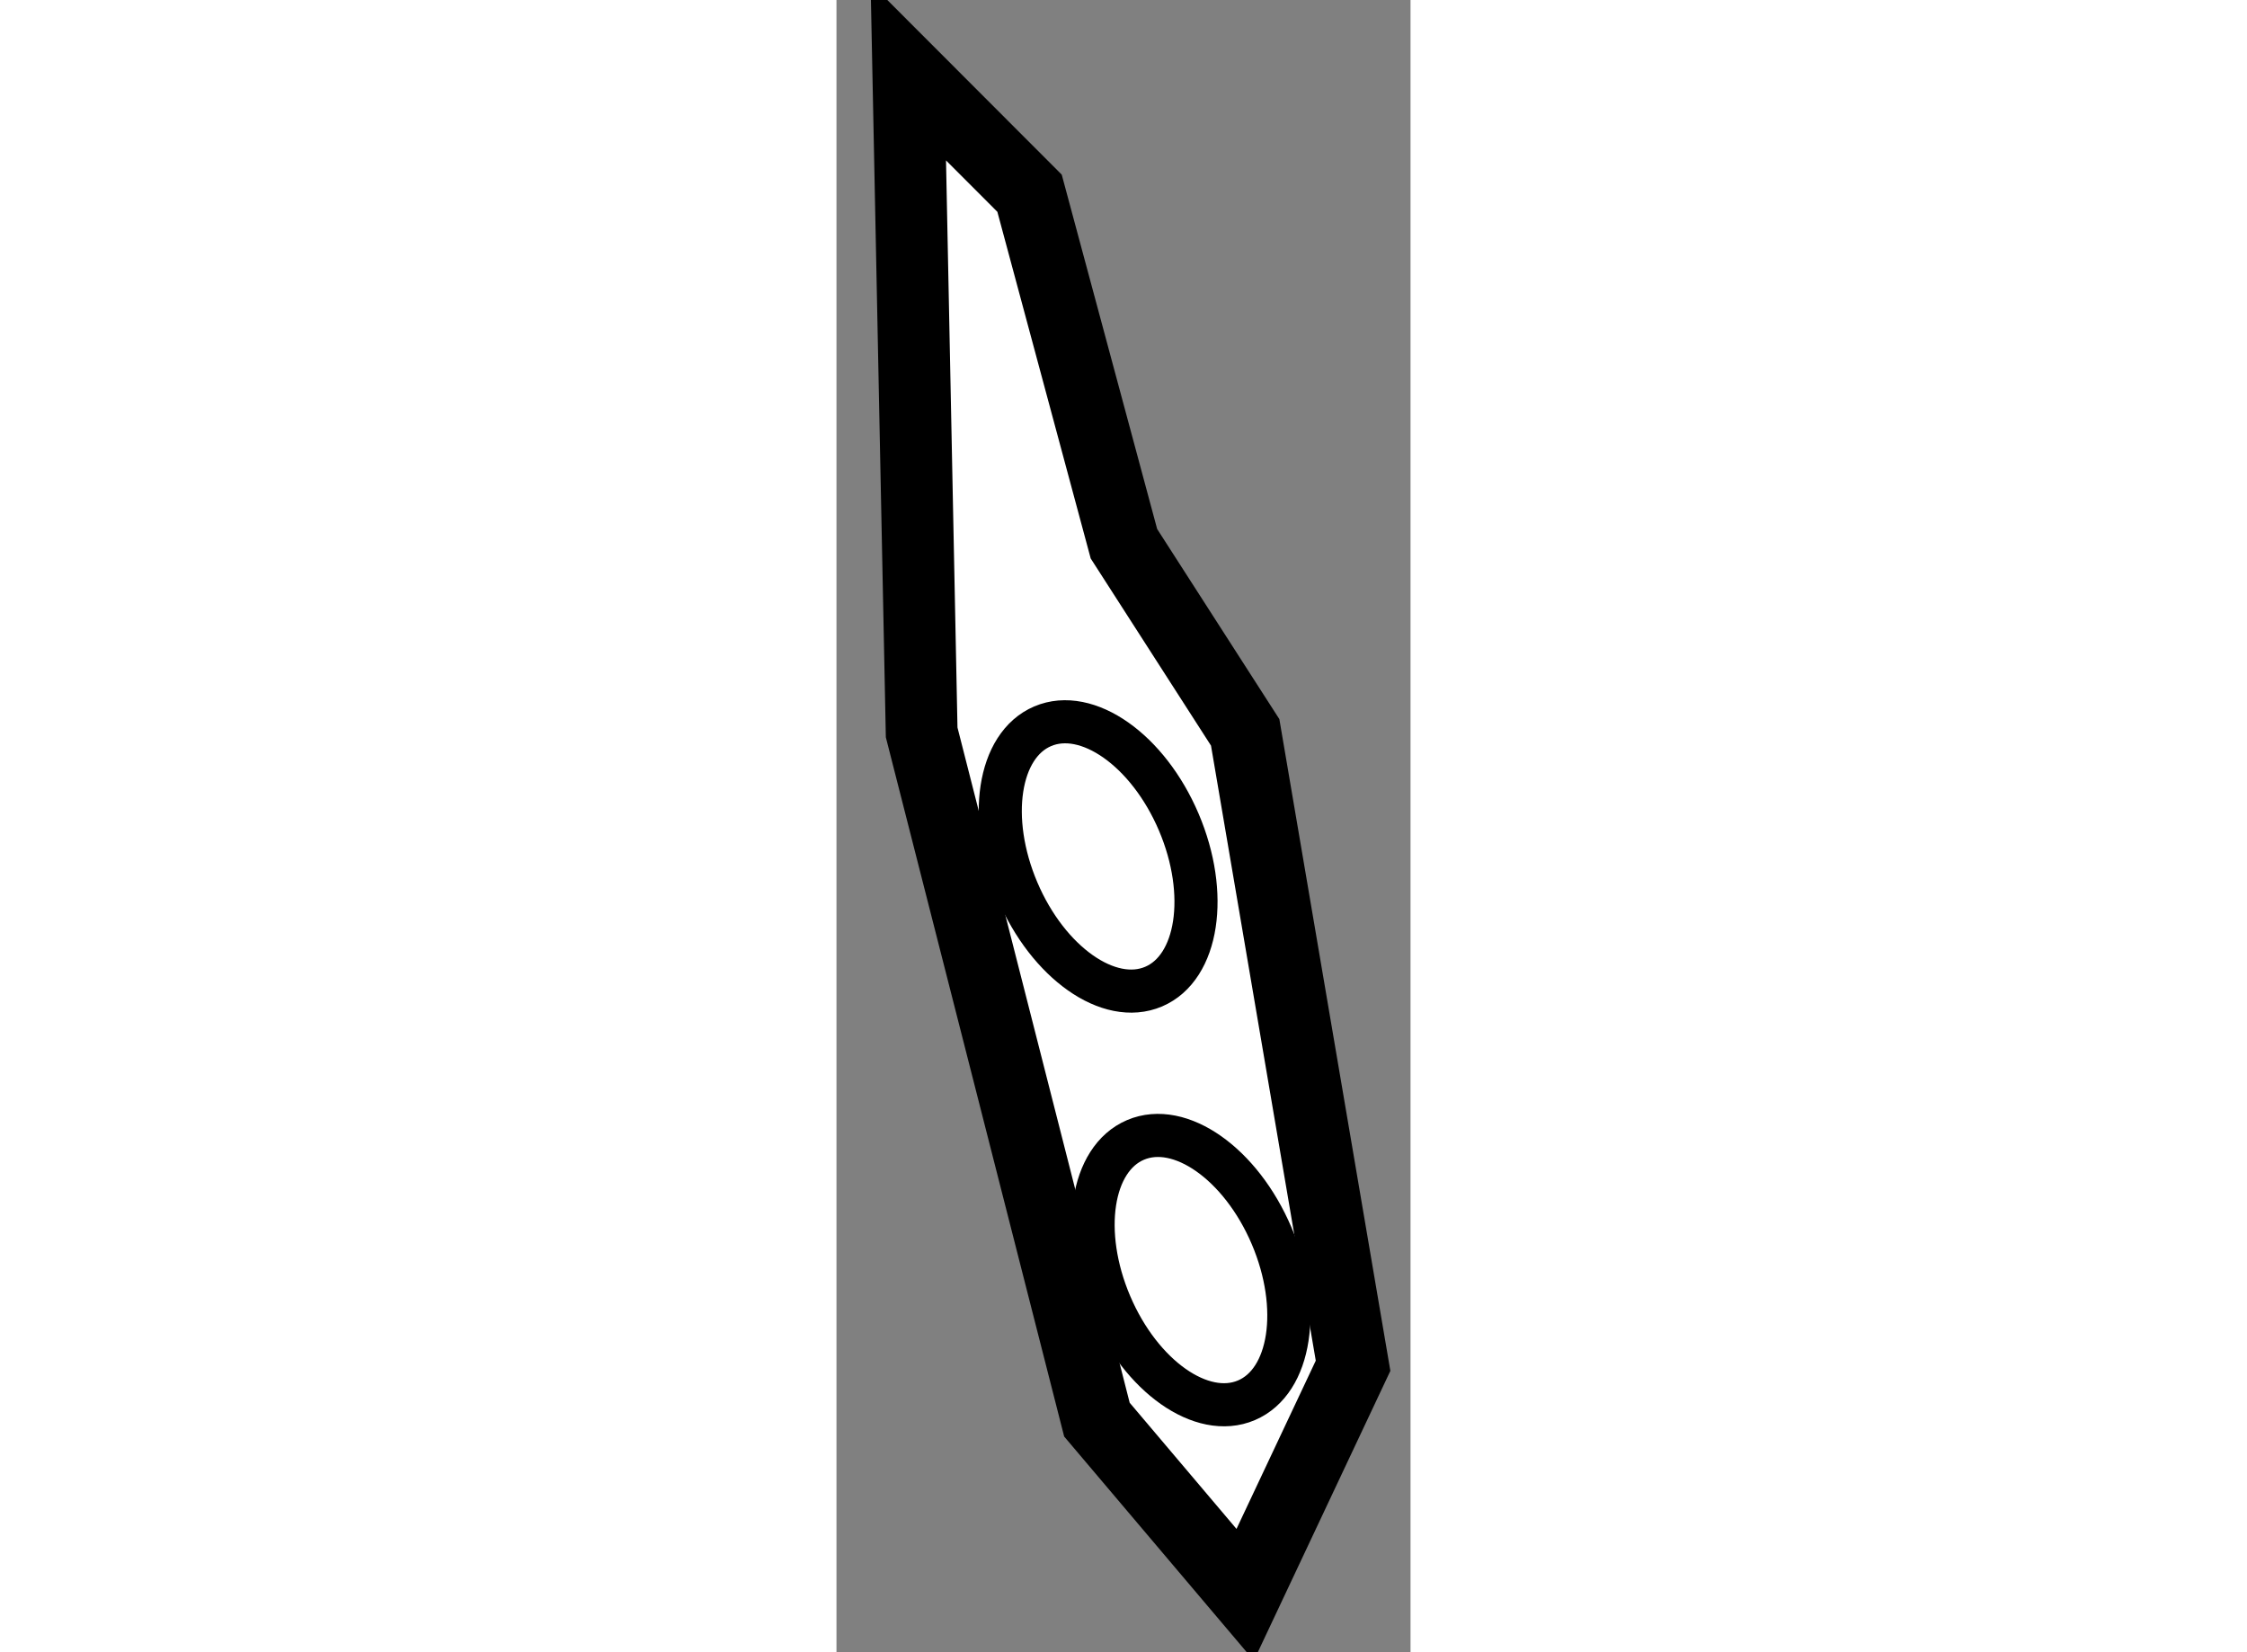
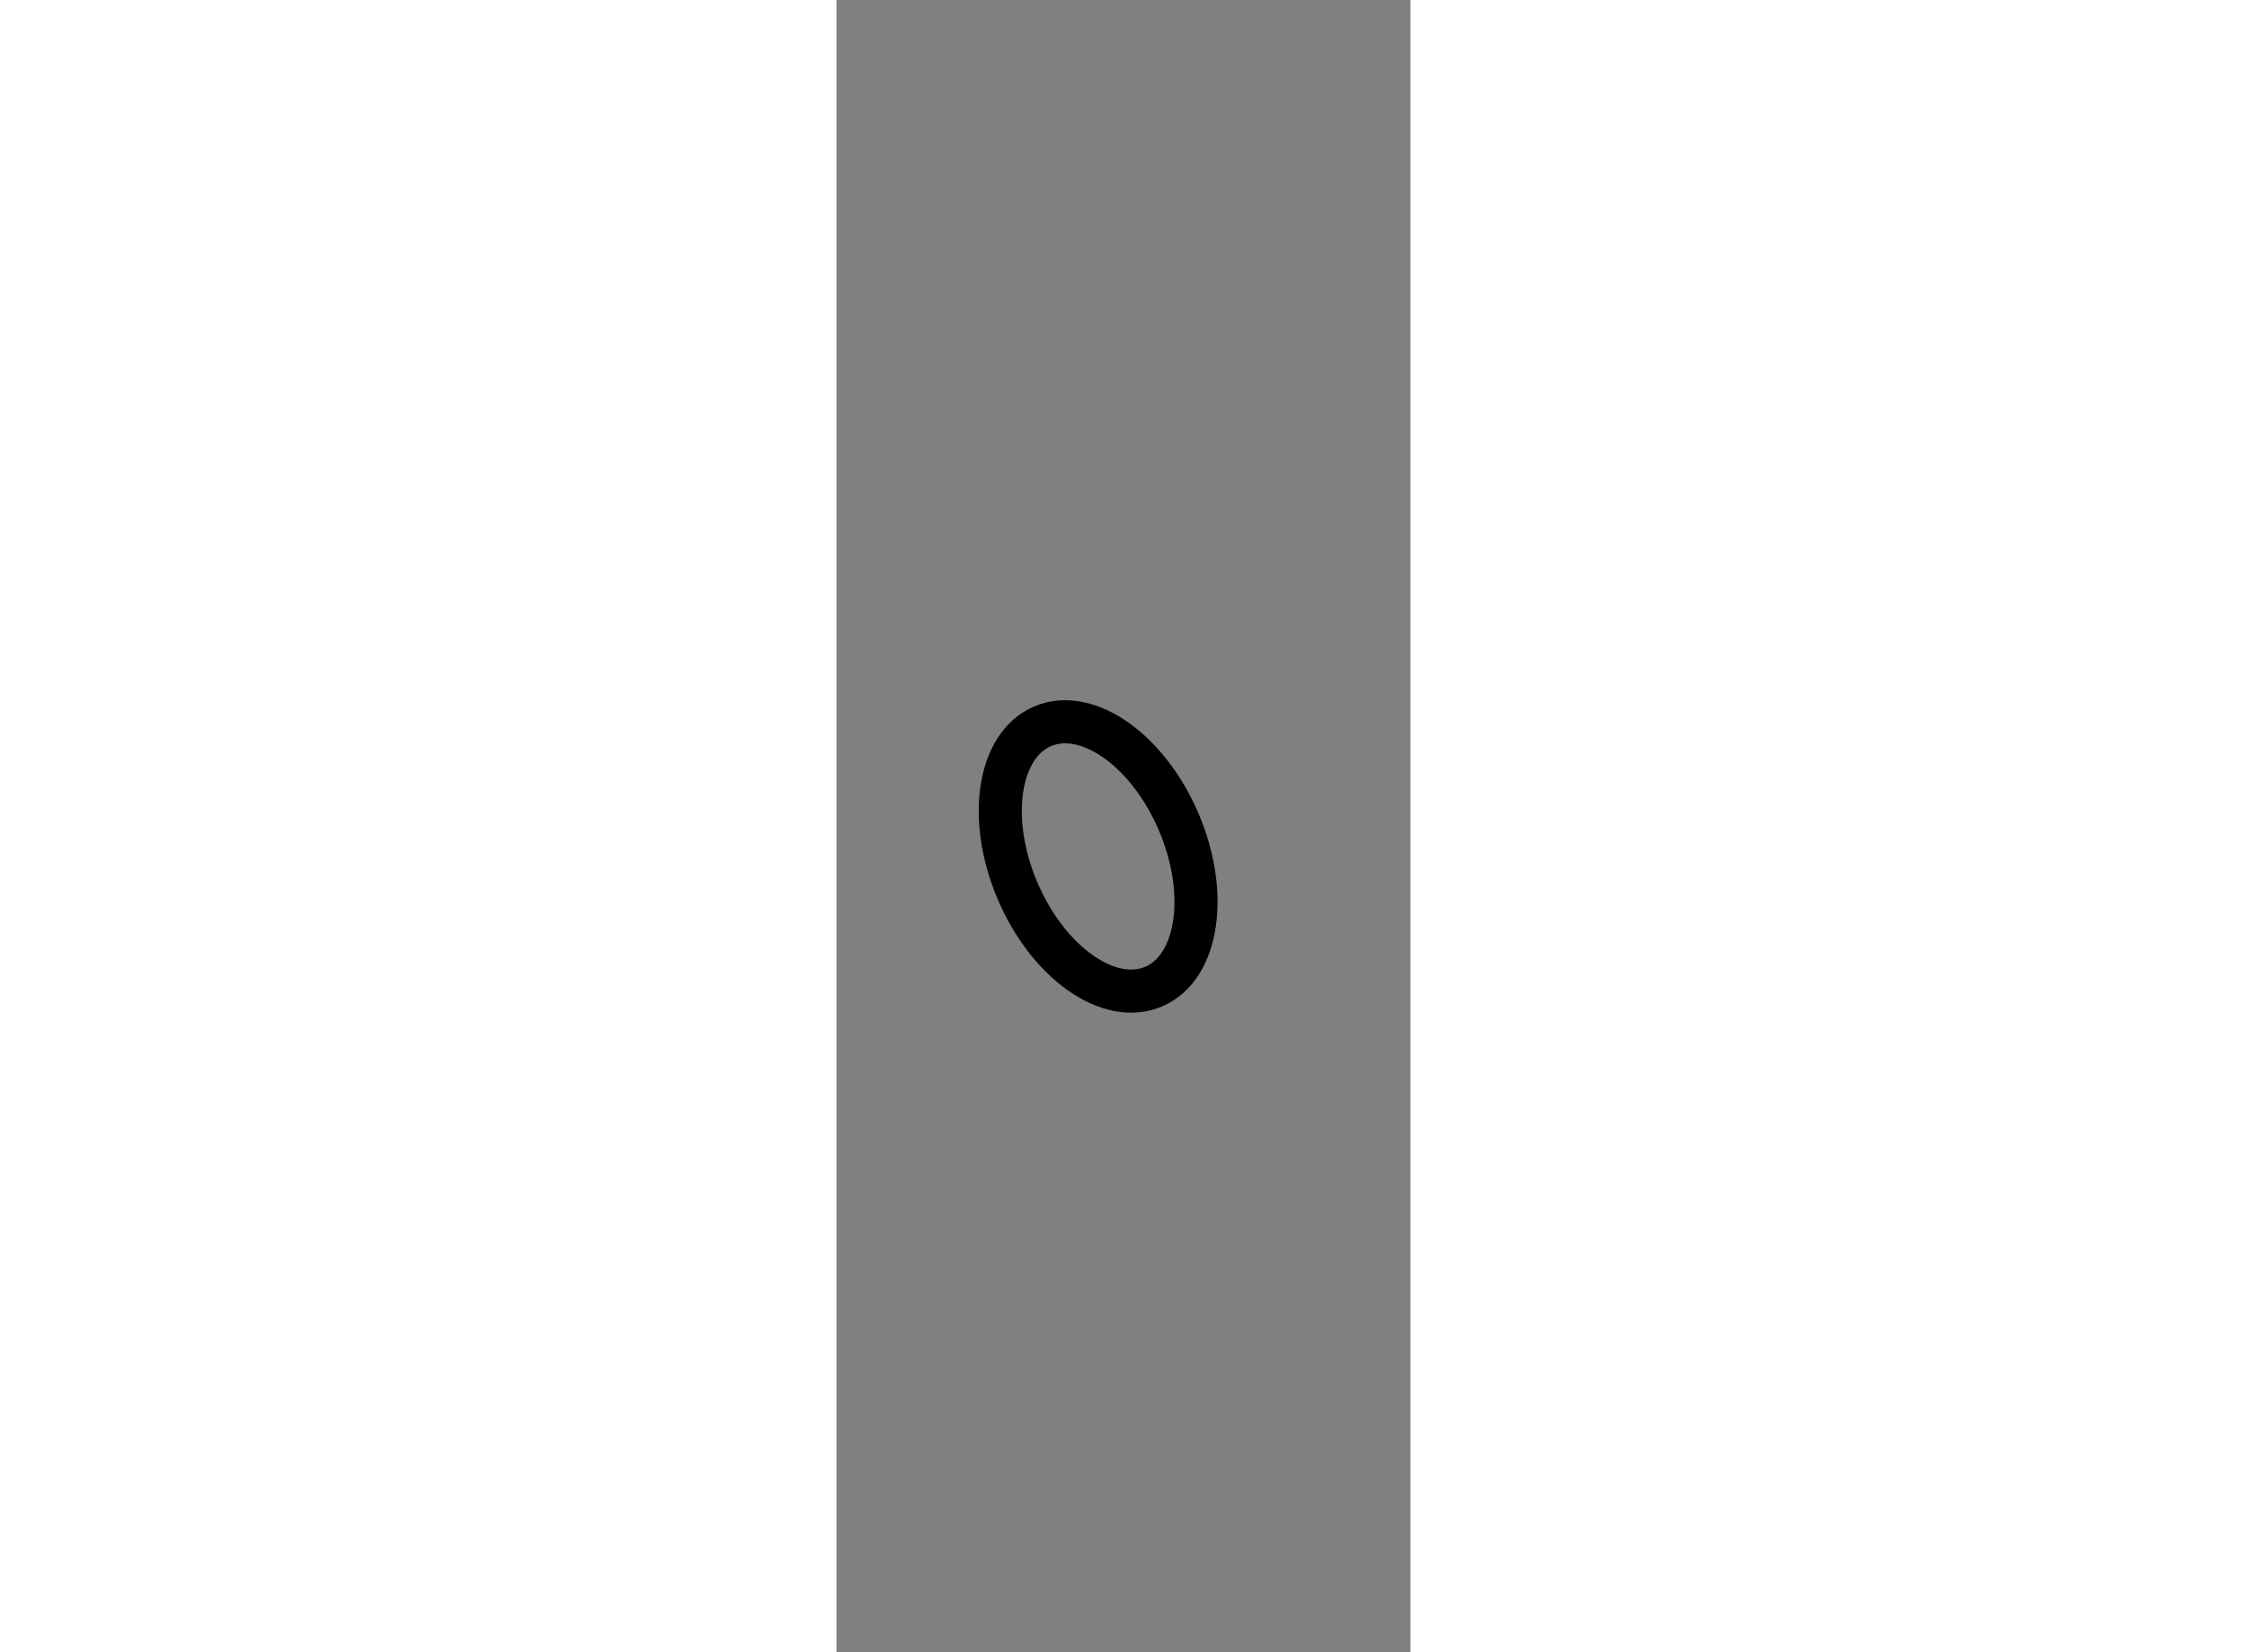
<svg xmlns="http://www.w3.org/2000/svg" version="1.1" x="0px" y="0px" width="244.8px" height="180px" viewBox="88.225 132.839 3.996 11.501" enable-background="new 0 0 244.8 180" xml:space="preserve">
  <rect x="88.225" y="132.839" width="3.996" height="11.501" fill="#808080" stroke="none" />
  <g>
-     <polygon fill="#FFFFFF" stroke="#000000" stroke-width="0.5" points="91.07,143.94 90.038,142.721 88.818,137.937 88.725,133.339      89.569,134.184 90.226,136.624 91.07,137.937 91.821,142.346   " />
    <ellipse transform="matrix(0.92 -0.392 0.392 0.92 -47.216 46.48)" fill="none" stroke="#000000" stroke-width="0.3" cx="90.086" cy="138.733" rx="0.61" ry="0.985" />
-     <ellipse transform="matrix(0.92 -0.392 0.392 0.92 -48.264 46.817)" fill="none" stroke="#000000" stroke-width="0.3" cx="90.648" cy="141.736" rx="0.61" ry="0.985" />
  </g>
</svg>